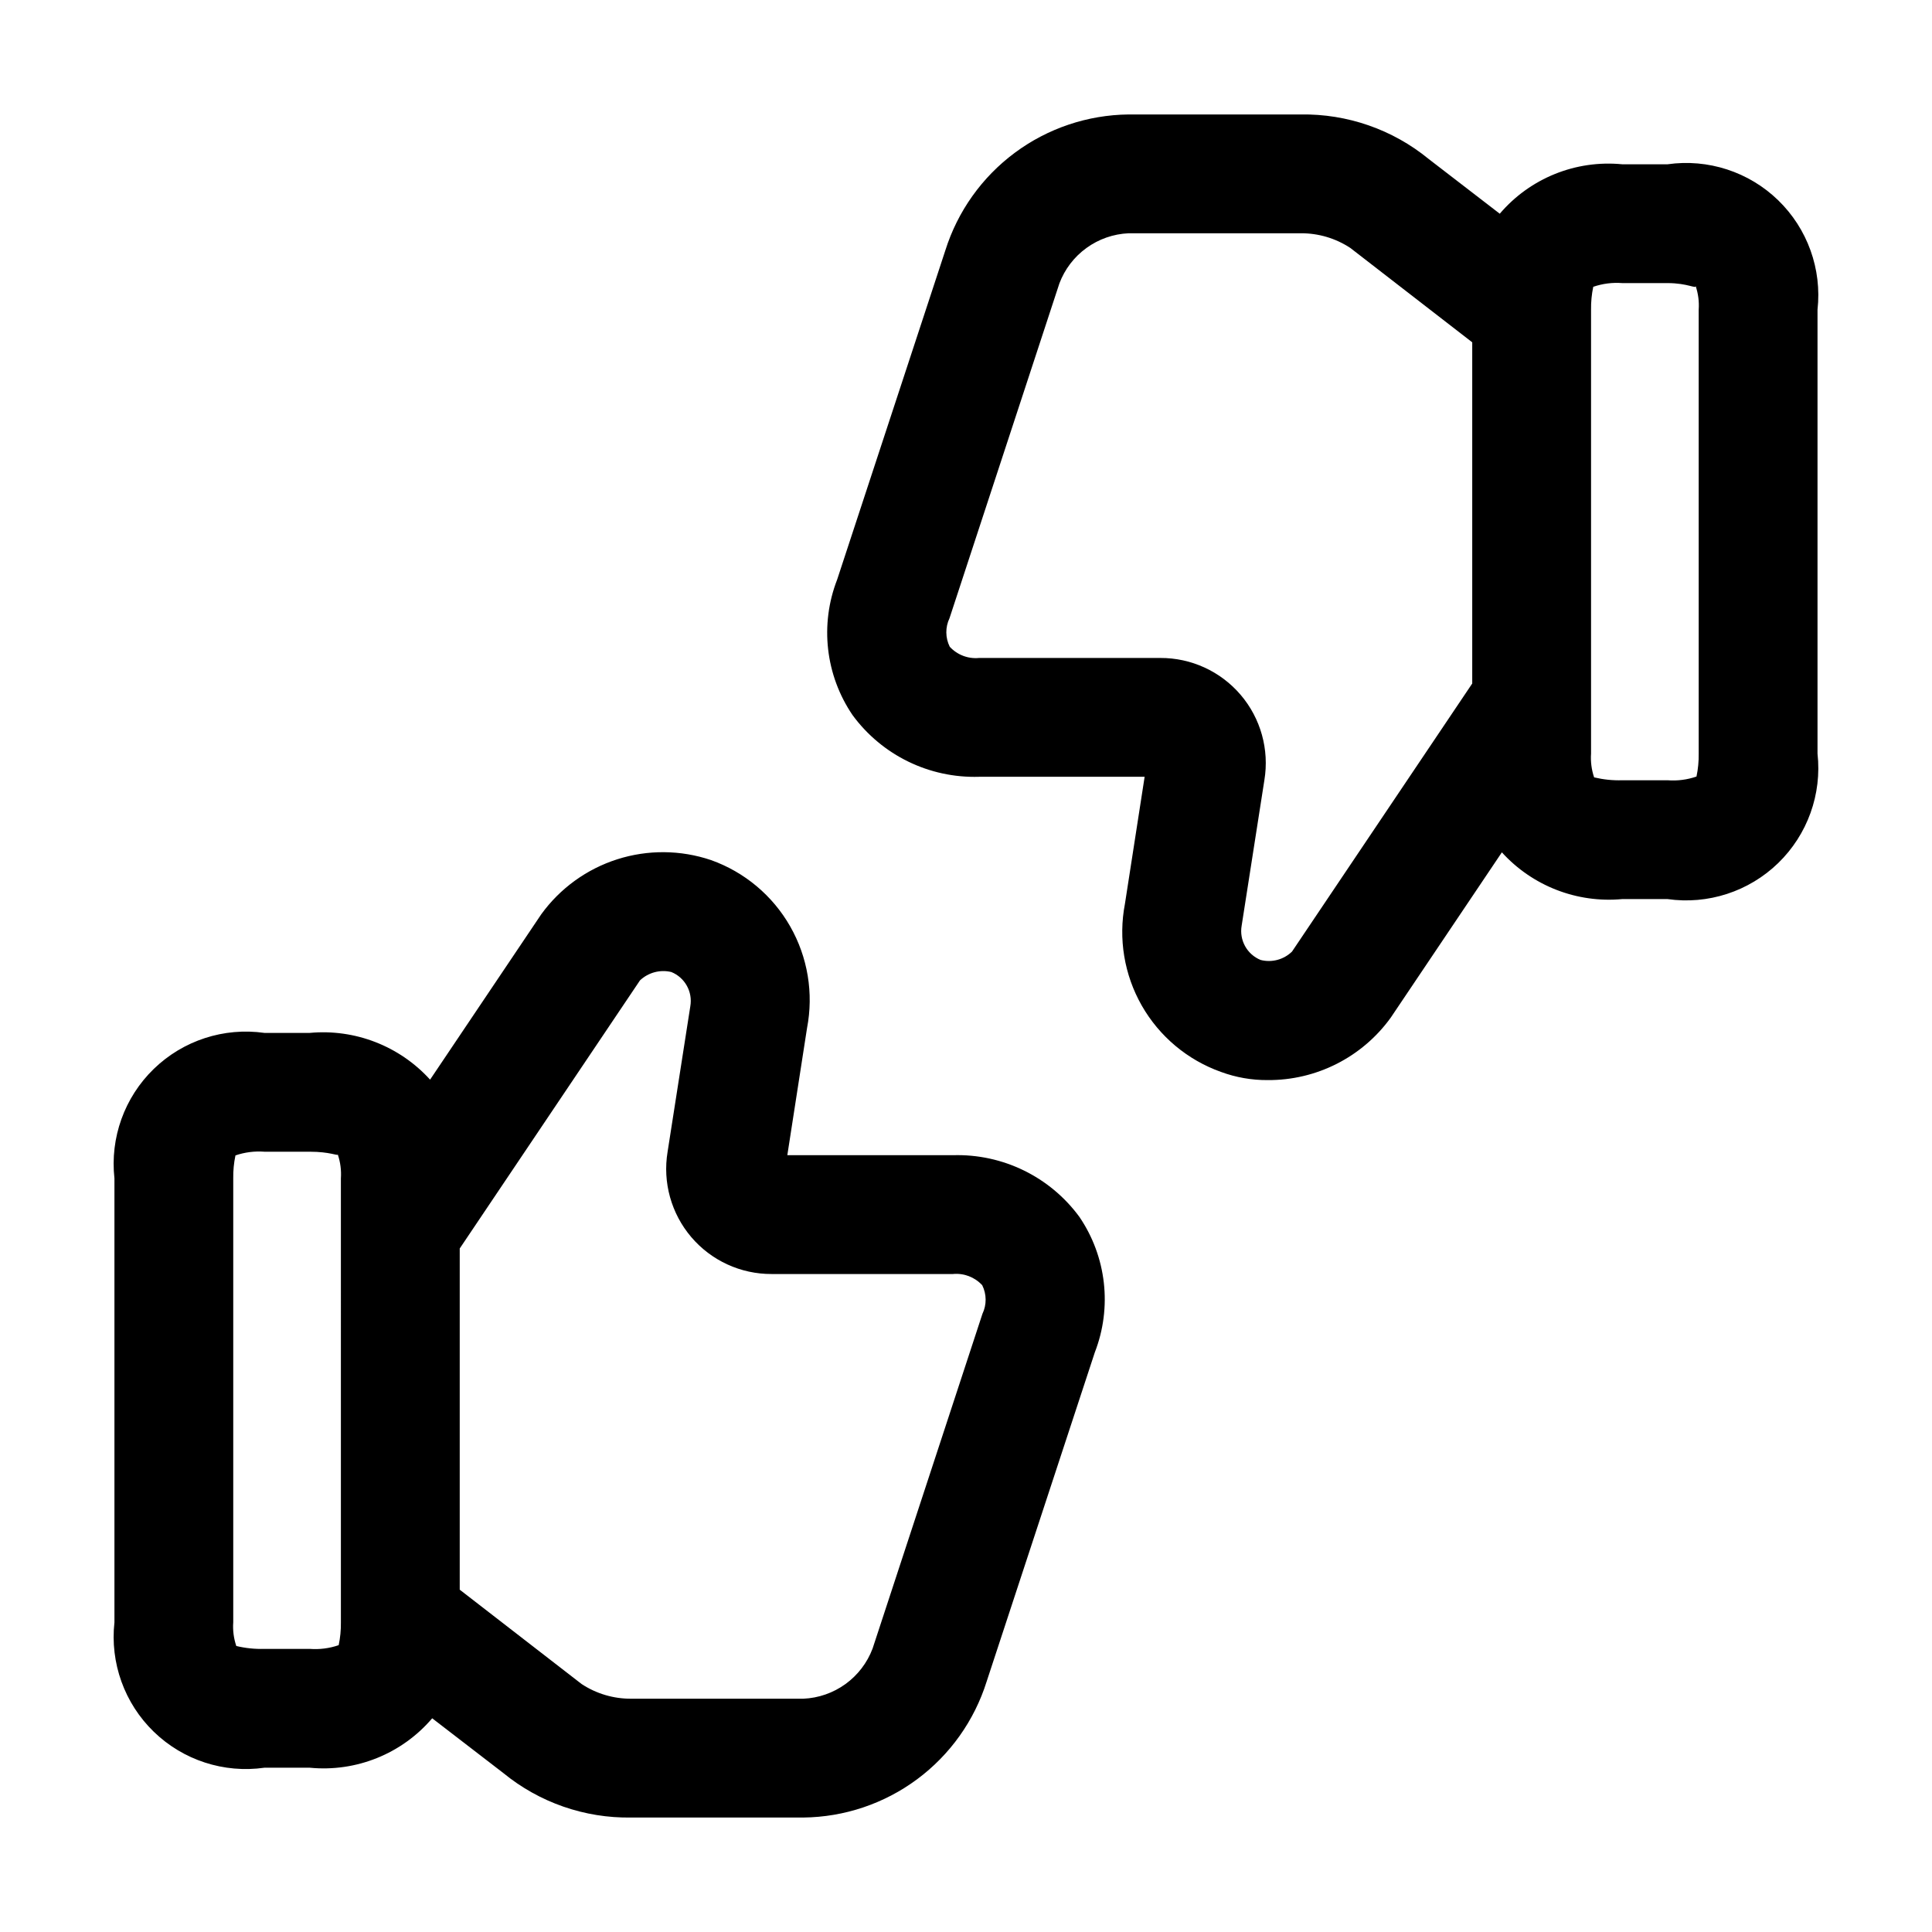
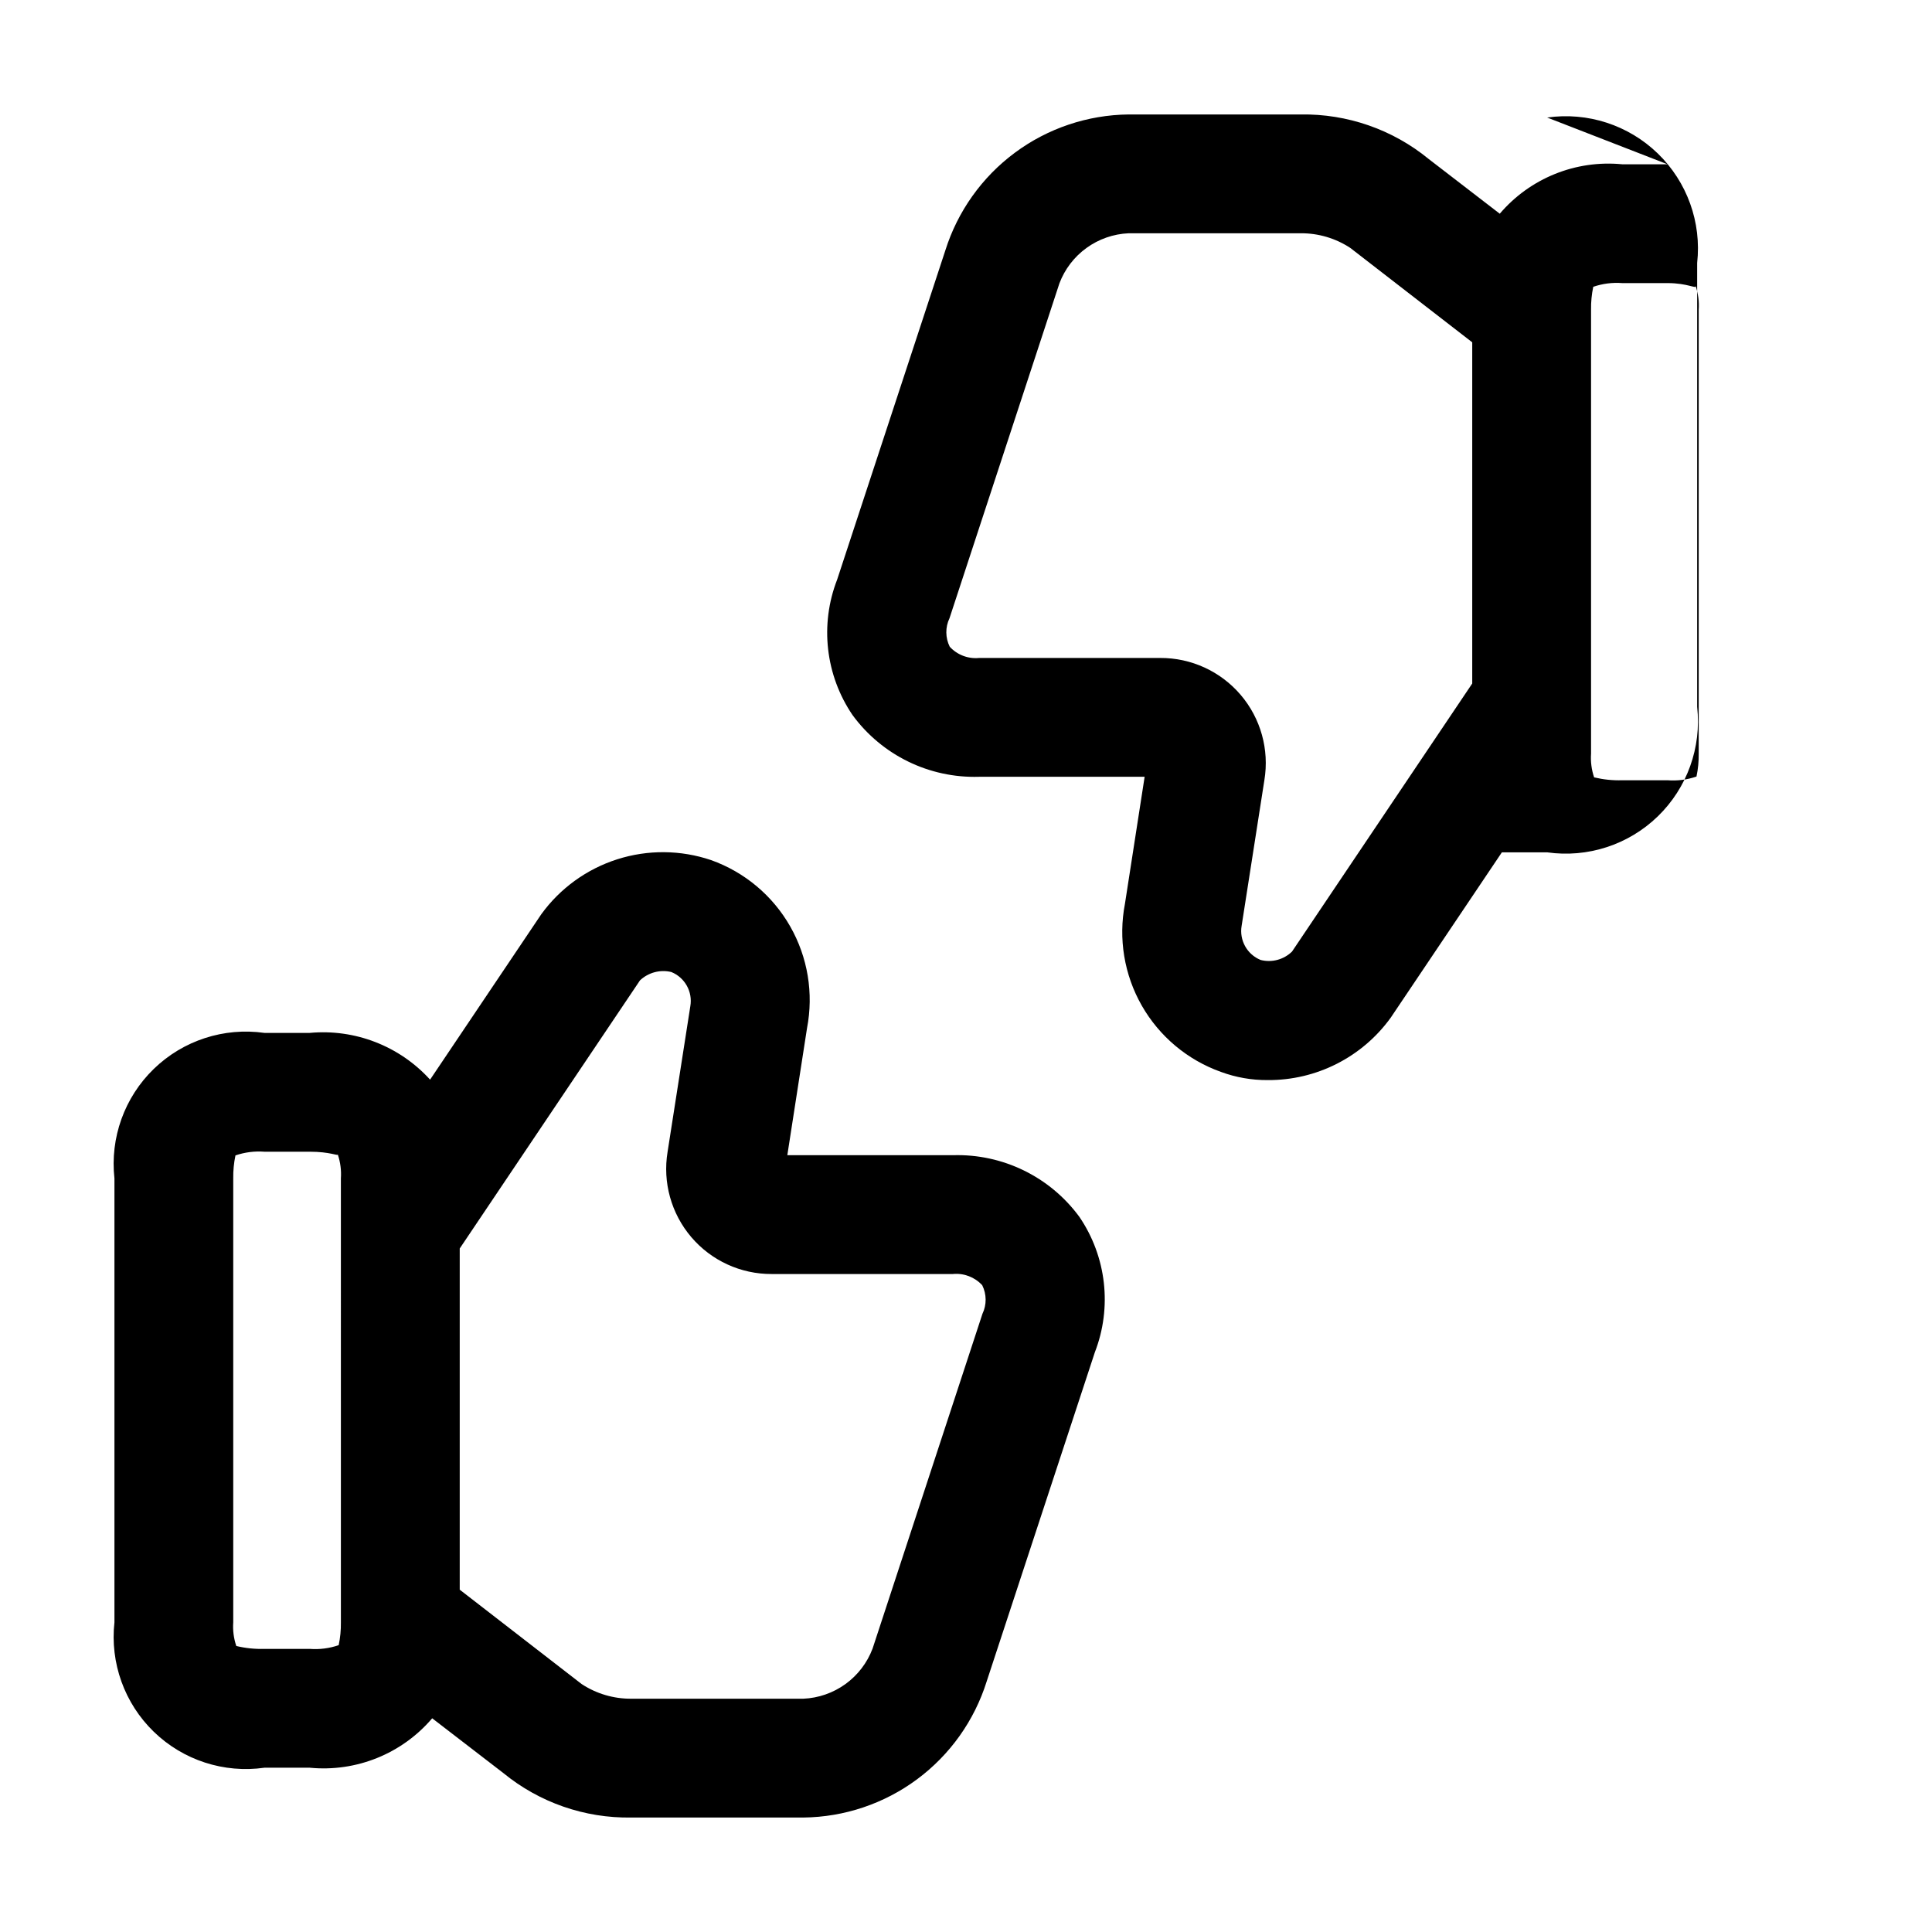
<svg xmlns="http://www.w3.org/2000/svg" fill="#000000" width="800px" height="800px" version="1.1" viewBox="144 144 512 512">
-   <path d="m396.52 450.14h-43.871l5.219-33.66c1.785-9.238 0.199-18.812-4.465-26.984s-12.102-14.402-20.965-17.562c-8.055-2.723-16.766-2.797-24.867-0.211-8.098 2.586-15.156 7.695-20.141 14.582l-29.453 43.812c-8.094-8.91-19.906-13.5-31.895-12.387h-12.004c-10.723-1.523-21.547 2-29.32 9.539-7.777 7.543-11.625 18.258-10.43 29.023v117.63c-1.195 10.762 2.656 21.473 10.43 29.012 7.777 7.539 18.602 11.055 29.32 9.527h12.004c12.309 1.203 24.43-3.688 32.453-13.098l18.828 14.492c9.559 7.828 21.582 12.012 33.938 11.809h45.602c10.863-0.117 21.41-3.664 30.133-10.137 8.727-6.473 15.176-15.539 18.434-25.902l28.668-87.227v-0.004c4.629-11.914 3.102-25.344-4.09-35.914-7.805-10.633-20.344-16.746-33.527-16.34zm-162.18 123.78c0.031 2.039-0.164 4.074-0.586 6.066-2.465 0.848-5.074 1.184-7.676 0.984h-12.004c-2.496 0.078-4.992-0.176-7.422-0.758l-0.02 0.02v0.004c-0.695-2.031-0.973-4.18-0.82-6.316v-117.63c-0.031-2.047 0.164-4.09 0.586-6.09 2.465-0.848 5.078-1.18 7.676-0.984h12.004c5.402 0 7.441 1.168 7.441 0.738 0.691 2.039 0.969 4.191 0.82 6.336zm170.02-81.754-29.117 88.723c-1.422 3.766-3.918 7.031-7.176 9.395-3.262 2.359-7.141 3.715-11.164 3.891h-45.602c-4.68 0.035-9.266-1.32-13.172-3.894l-32.297-25v-90.418l47.766-71.051c2.219-2.098 5.344-2.93 8.312-2.215 3.598 1.465 5.691 5.234 5.031 9.062l-6.027 38.602c-1.332 8.086 0.969 16.352 6.285 22.59 5.316 6.238 13.113 9.812 21.309 9.777h48.012c2.918-0.285 5.797 0.816 7.781 2.973 1.18 2.379 1.203 5.168 0.059 7.566zm181.55-304.63h-12.004c-12.309-1.203-24.43 3.688-32.453 13.102l-18.828-14.496c-9.555-7.828-21.582-12.012-33.938-11.809h-45.602c-10.863 0.117-21.41 3.664-30.133 10.137-8.723 6.473-15.176 15.539-18.434 25.902l-28.668 87.23c-4.629 11.914-3.102 25.344 4.09 35.914 7.805 10.637 20.344 16.746 33.527 16.34h43.871l-5.219 33.66c-1.781 9.238-0.199 18.812 4.465 26.984 4.668 8.172 12.105 14.402 20.965 17.562 3.961 1.465 8.152 2.199 12.375 2.172 12.914 0.094 25.074-6.07 32.633-16.543l29.453-43.812c8.094 8.91 19.906 13.5 31.895 12.387h12.004c10.723 1.523 21.547-1.996 29.324-9.539 7.773-7.543 11.621-18.258 10.426-29.02v-117.63c1.195-10.762-2.656-21.473-10.43-29.012s-18.602-11.055-29.32-9.527zm-51.754 137.6-47.766 71.051v-0.004c-2.195 2.137-5.344 2.977-8.312 2.215-3.598-1.465-5.688-5.234-5.031-9.059l6.027-38.602c1.332-8.09-0.965-16.352-6.285-22.59-5.316-6.238-13.113-9.816-21.309-9.781h-48.012c-2.914 0.285-5.797-0.816-7.777-2.973-1.184-2.379-1.207-5.168-0.062-7.562l29.121-88.727c1.418-3.766 3.914-7.031 7.176-9.391 3.258-2.363 7.141-3.715 11.16-3.894h45.602c4.68-0.035 9.266 1.32 13.172 3.898l32.297 25zm60.016 18.57c0.031 2.043-0.164 4.086-0.586 6.086-2.465 0.848-5.078 1.184-7.676 0.984h-12.004c-2.496 0.078-4.992-0.18-7.422-0.758l-0.02 0.02c-0.691-2.035-0.969-4.188-0.82-6.336v-117.63c-0.031-2.035 0.164-4.07 0.586-6.066 2.465-0.848 5.078-1.184 7.676-0.984h12.004c5.402 0 7.656 1.641 7.441 0.738 0.695 2.027 0.973 4.176 0.82 6.312z" />
+   <path d="m396.52 450.14h-43.871l5.219-33.66c1.785-9.238 0.199-18.812-4.465-26.984s-12.102-14.402-20.965-17.562c-8.055-2.723-16.766-2.797-24.867-0.211-8.098 2.586-15.156 7.695-20.141 14.582l-29.453 43.812c-8.094-8.91-19.906-13.5-31.895-12.387h-12.004c-10.723-1.523-21.547 2-29.32 9.539-7.777 7.543-11.625 18.258-10.43 29.023v117.63c-1.195 10.762 2.656 21.473 10.43 29.012 7.777 7.539 18.602 11.055 29.32 9.527h12.004c12.309 1.203 24.43-3.688 32.453-13.098l18.828 14.492c9.559 7.828 21.582 12.012 33.938 11.809h45.602c10.863-0.117 21.41-3.664 30.133-10.137 8.727-6.473 15.176-15.539 18.434-25.902l28.668-87.227v-0.004c4.629-11.914 3.102-25.344-4.09-35.914-7.805-10.633-20.344-16.746-33.527-16.34zm-162.18 123.78c0.031 2.039-0.164 4.074-0.586 6.066-2.465 0.848-5.074 1.184-7.676 0.984h-12.004c-2.496 0.078-4.992-0.176-7.422-0.758l-0.02 0.02v0.004c-0.695-2.031-0.973-4.18-0.82-6.316v-117.63c-0.031-2.047 0.164-4.09 0.586-6.09 2.465-0.848 5.078-1.18 7.676-0.984h12.004c5.402 0 7.441 1.168 7.441 0.738 0.691 2.039 0.969 4.191 0.82 6.336zm170.02-81.754-29.117 88.723c-1.422 3.766-3.918 7.031-7.176 9.395-3.262 2.359-7.141 3.715-11.164 3.891h-45.602c-4.68 0.035-9.266-1.32-13.172-3.894l-32.297-25v-90.418l47.766-71.051c2.219-2.098 5.344-2.93 8.312-2.215 3.598 1.465 5.691 5.234 5.031 9.062l-6.027 38.602c-1.332 8.086 0.969 16.352 6.285 22.59 5.316 6.238 13.113 9.812 21.309 9.777h48.012c2.918-0.285 5.797 0.816 7.781 2.973 1.18 2.379 1.203 5.168 0.059 7.566zm181.55-304.63h-12.004c-12.309-1.203-24.43 3.688-32.453 13.102l-18.828-14.496c-9.555-7.828-21.582-12.012-33.938-11.809h-45.602c-10.863 0.117-21.41 3.664-30.133 10.137-8.723 6.473-15.176 15.539-18.434 25.902l-28.668 87.23c-4.629 11.914-3.102 25.344 4.09 35.914 7.805 10.637 20.344 16.746 33.527 16.34h43.871l-5.219 33.66c-1.781 9.238-0.199 18.812 4.465 26.984 4.668 8.172 12.105 14.402 20.965 17.562 3.961 1.465 8.152 2.199 12.375 2.172 12.914 0.094 25.074-6.07 32.633-16.543l29.453-43.812h12.004c10.723 1.523 21.547-1.996 29.324-9.539 7.773-7.543 11.621-18.258 10.426-29.02v-117.63c1.195-10.762-2.656-21.473-10.43-29.012s-18.602-11.055-29.32-9.527zm-51.754 137.6-47.766 71.051v-0.004c-2.195 2.137-5.344 2.977-8.312 2.215-3.598-1.465-5.688-5.234-5.031-9.059l6.027-38.602c1.332-8.09-0.965-16.352-6.285-22.59-5.316-6.238-13.113-9.816-21.309-9.781h-48.012c-2.914 0.285-5.797-0.816-7.777-2.973-1.184-2.379-1.207-5.168-0.062-7.562l29.121-88.727c1.418-3.766 3.914-7.031 7.176-9.391 3.258-2.363 7.141-3.715 11.16-3.894h45.602c4.68-0.035 9.266 1.32 13.172 3.898l32.297 25zm60.016 18.57c0.031 2.043-0.164 4.086-0.586 6.086-2.465 0.848-5.078 1.184-7.676 0.984h-12.004c-2.496 0.078-4.992-0.18-7.422-0.758l-0.02 0.02c-0.691-2.035-0.969-4.188-0.82-6.336v-117.63c-0.031-2.035 0.164-4.07 0.586-6.066 2.465-0.848 5.078-1.184 7.676-0.984h12.004c5.402 0 7.656 1.641 7.441 0.738 0.695 2.027 0.973 4.176 0.82 6.312z" />
</svg>